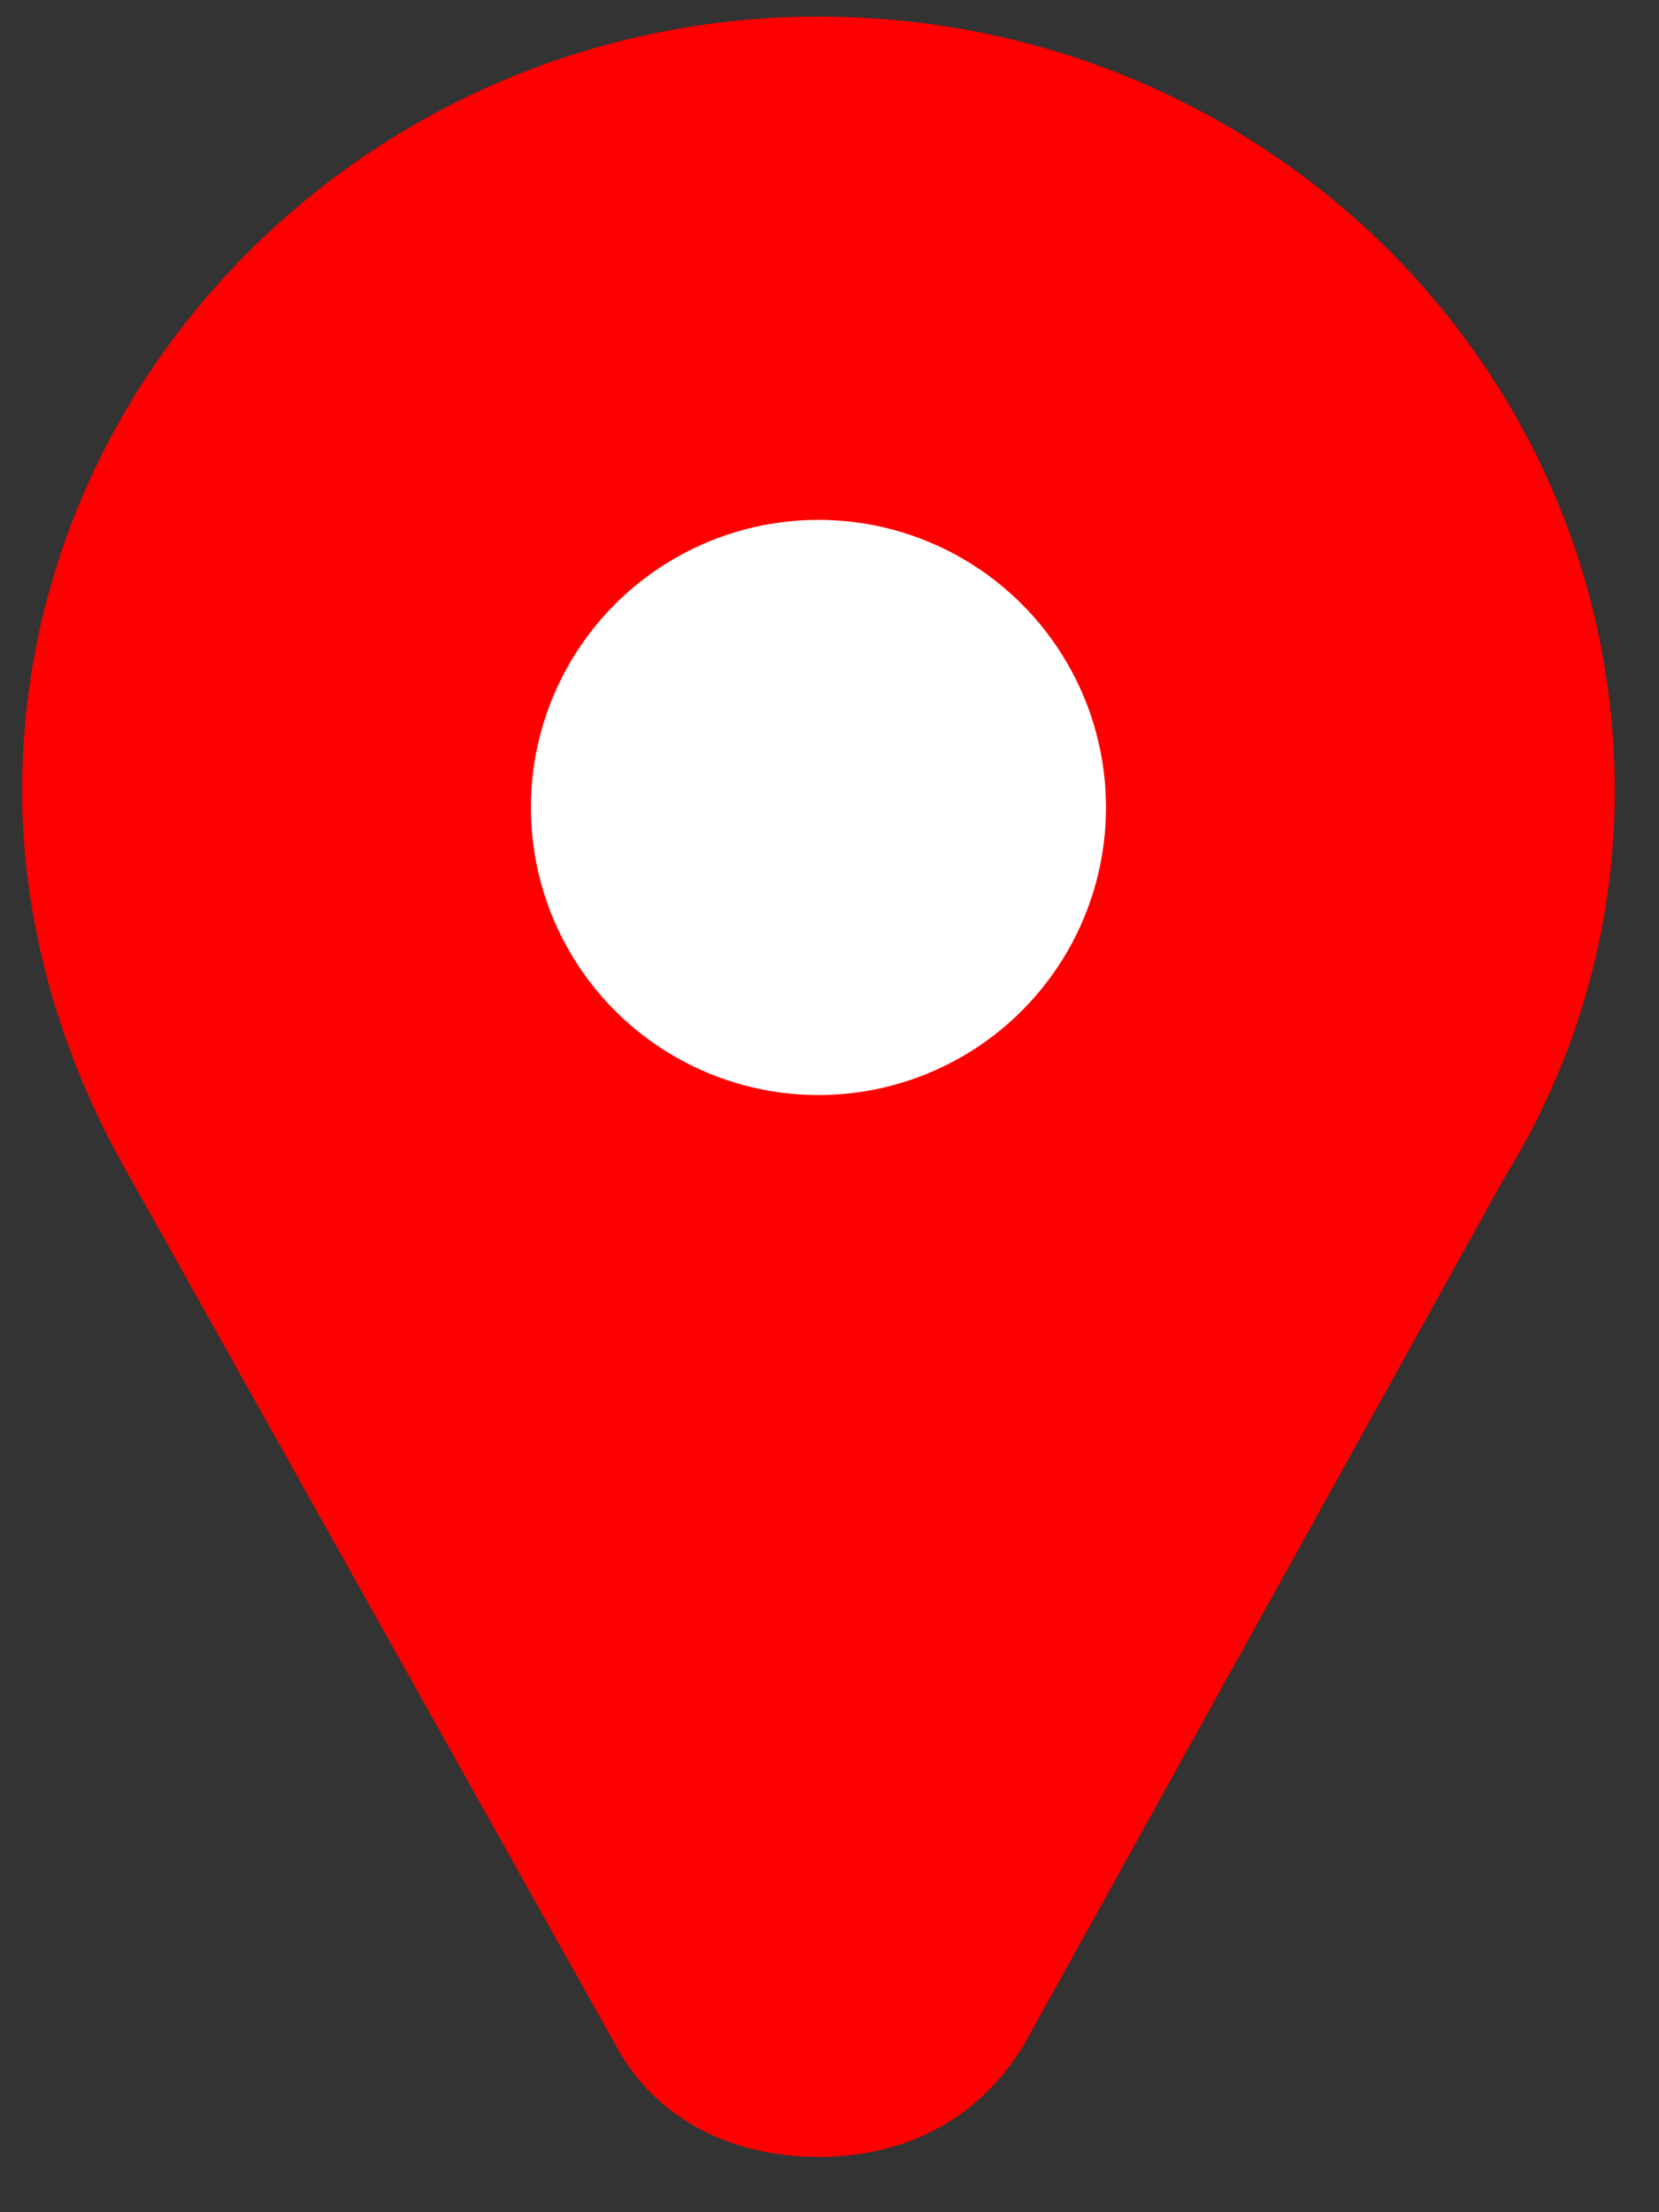
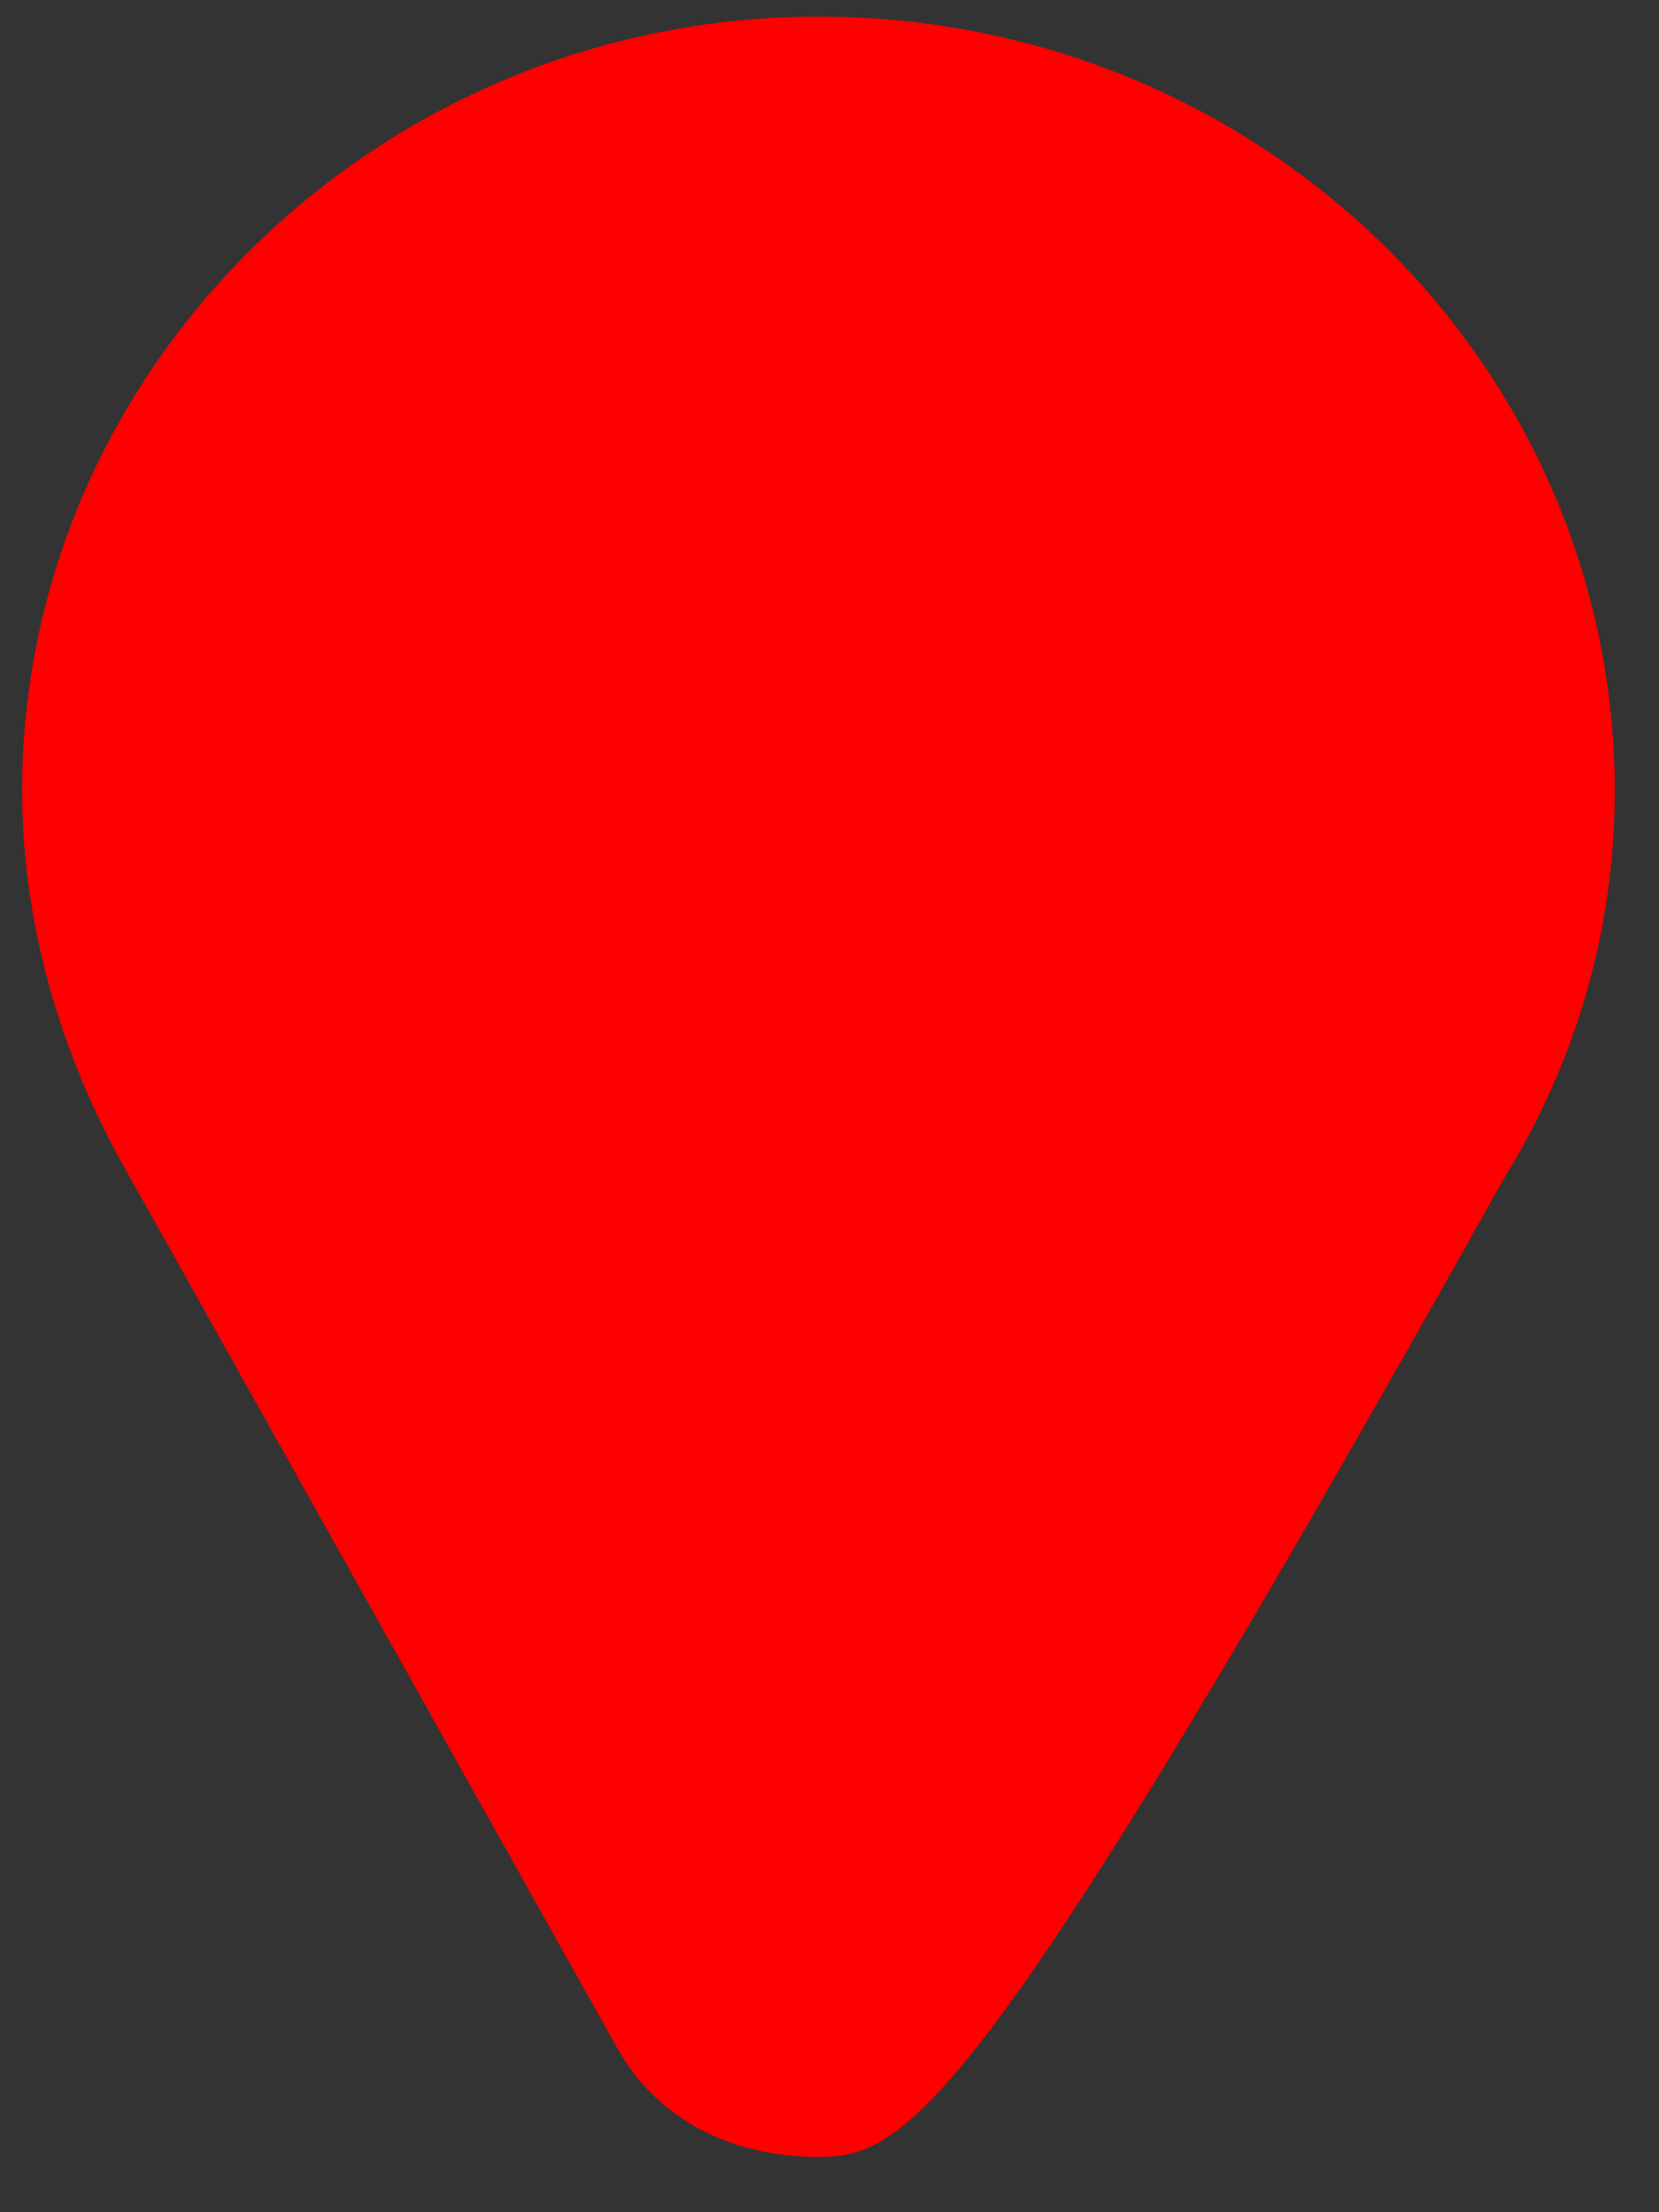
<svg xmlns="http://www.w3.org/2000/svg" version="1.1" id="Calque_1" x="0px" y="0px" viewBox="0 0 30 40" style="enable-background:new 0 0 30 40;" xml:space="preserve">
  <rect x="0" y="0" width="30" height="40" fill="#333333" stroke="none" />
  <style type="text/css">
	.st0{fill:#FF0000;}
	.st1{fill:#FFFFFF;}
</style>
-   <path class="st0" d="M14.8,39c-1.6,0-2.9-0.7-3.6-1.9L2.3,21.2c-1.2-2.1-1.9-4.5-1.9-6.9c0-7.7,6.5-14,14.4-14c8,0,14.4,6.3,14.4,14  c0,2.5-0.7,4.9-2,7L18.5,37C17.7,38.3,16.4,39,14.8,39z" />
-   <circle class="st1" cx="14.8" cy="14.6" r="5.2" />
+   <path class="st0" d="M14.8,39c-1.6,0-2.9-0.7-3.6-1.9L2.3,21.2c-1.2-2.1-1.9-4.5-1.9-6.9c0-7.7,6.5-14,14.4-14c8,0,14.4,6.3,14.4,14  c0,2.5-0.7,4.9-2,7C17.7,38.3,16.4,39,14.8,39z" />
</svg>